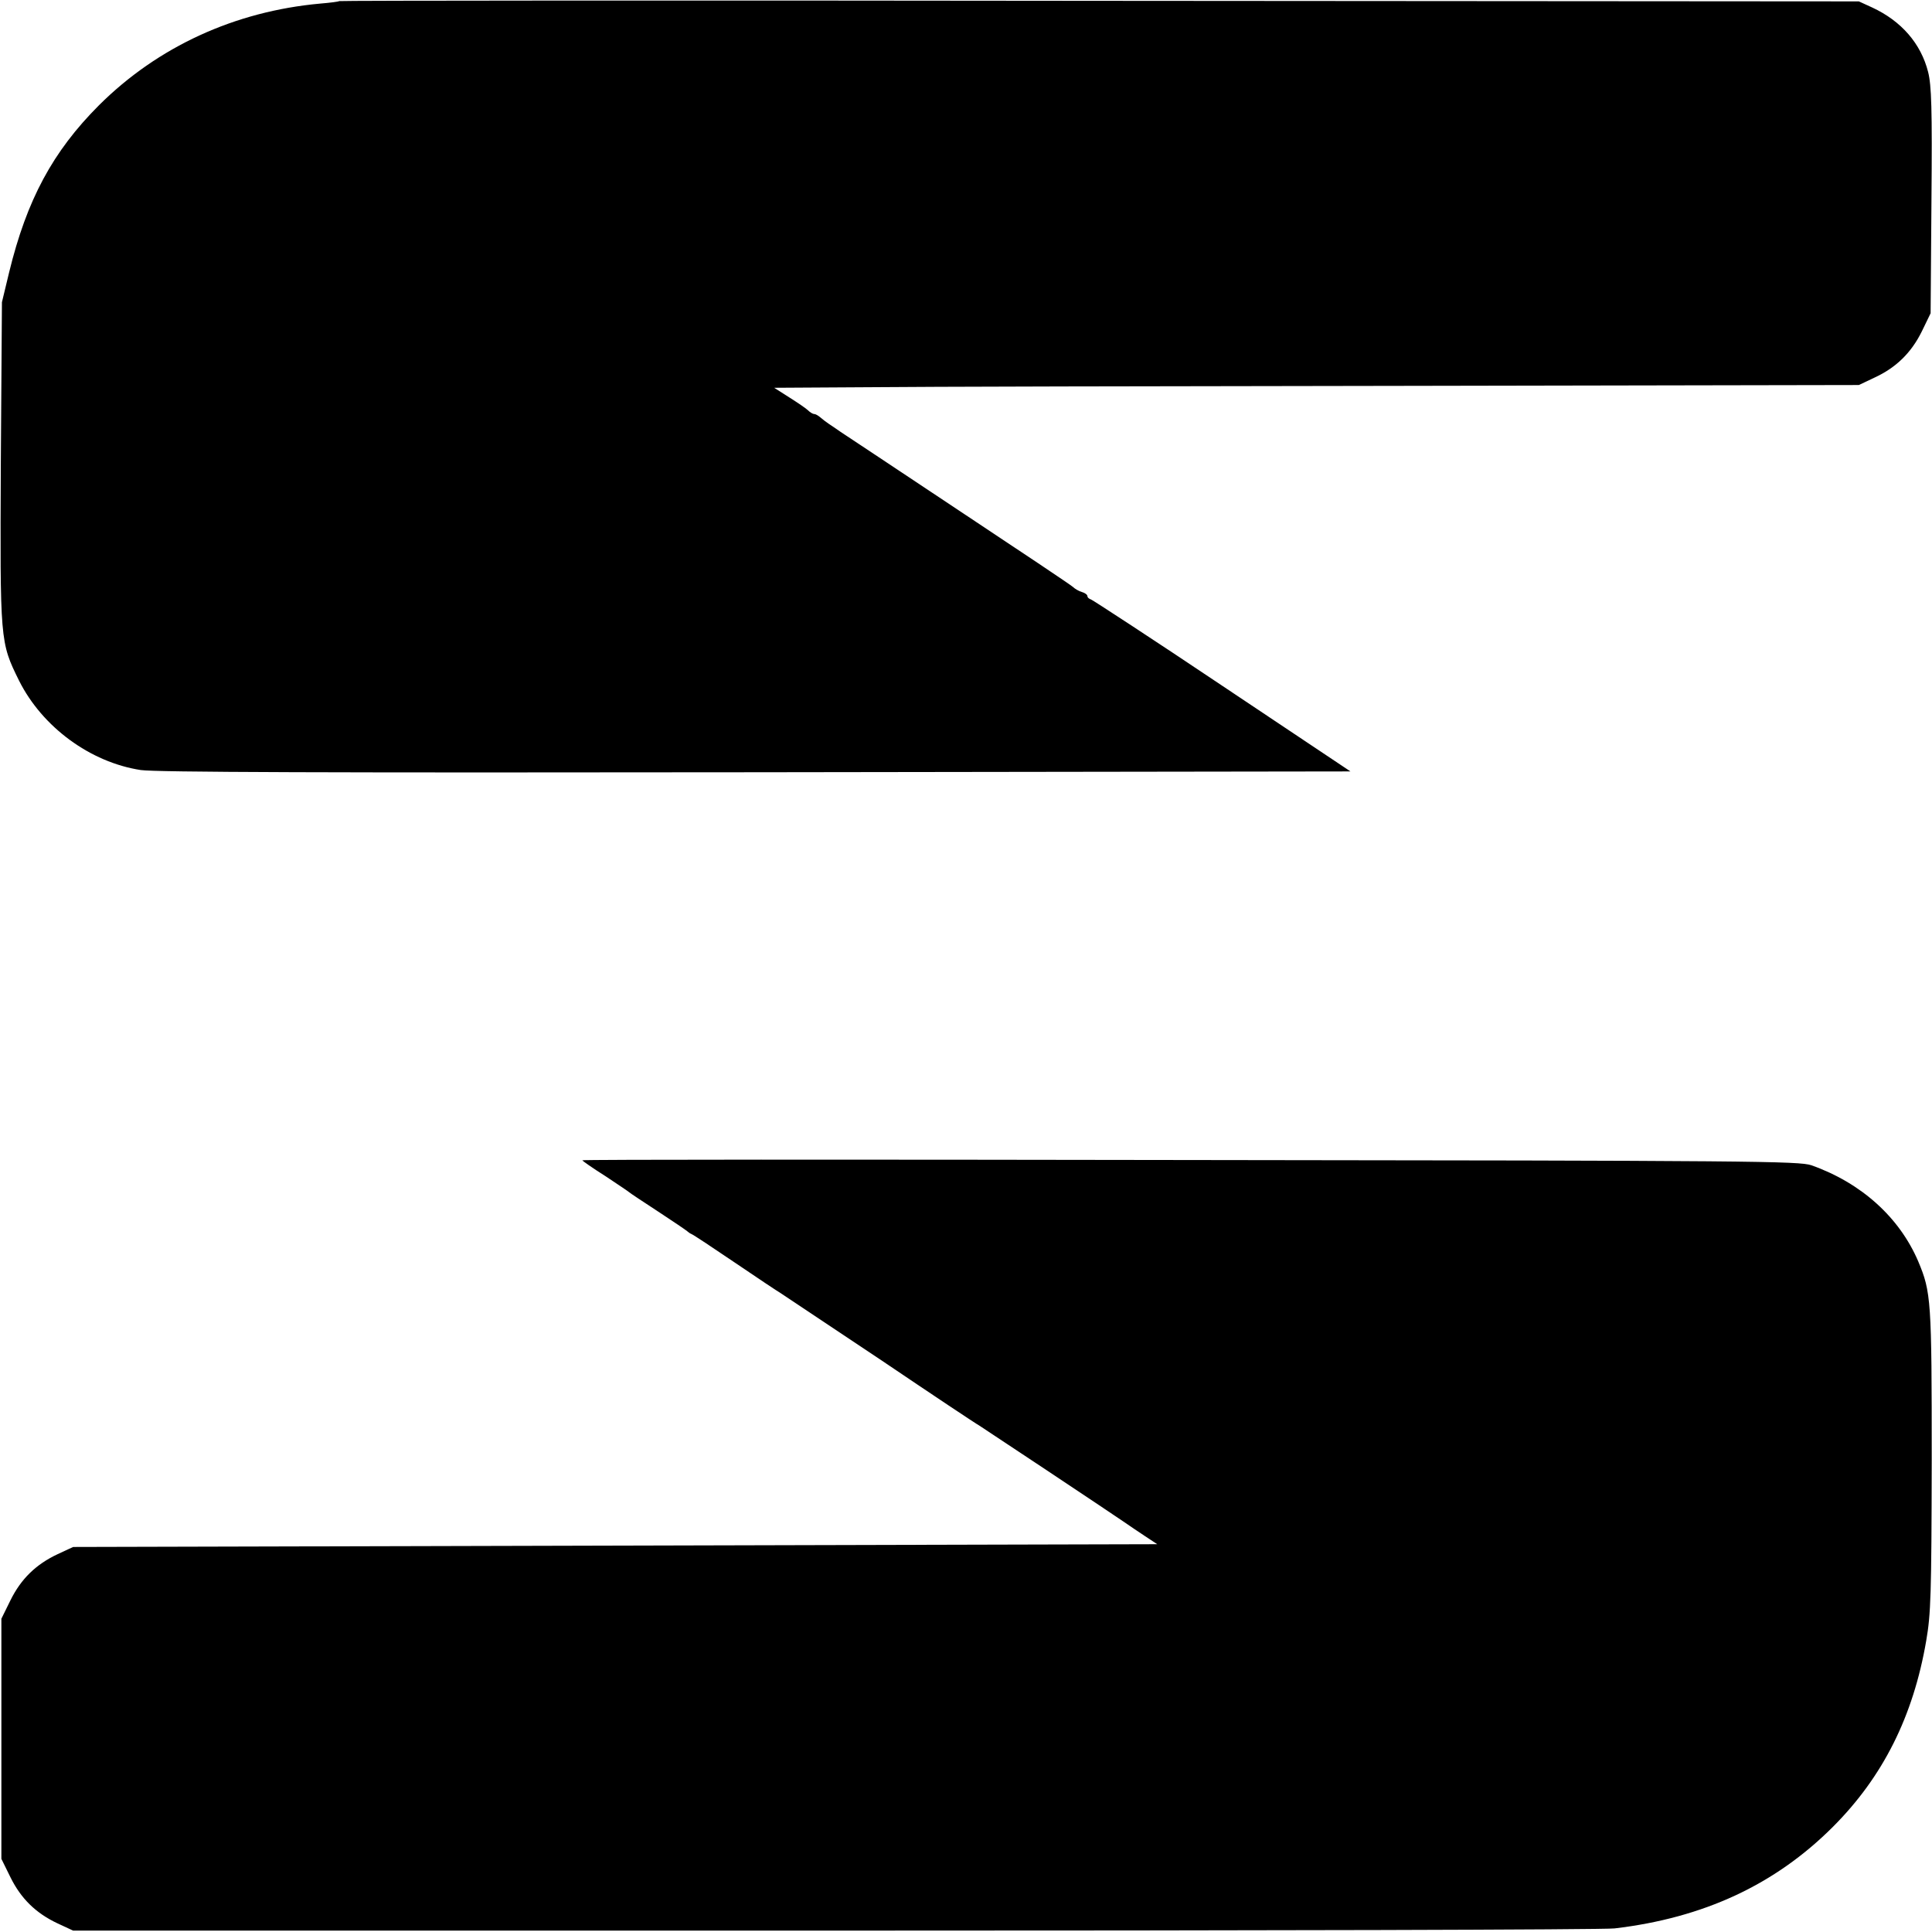
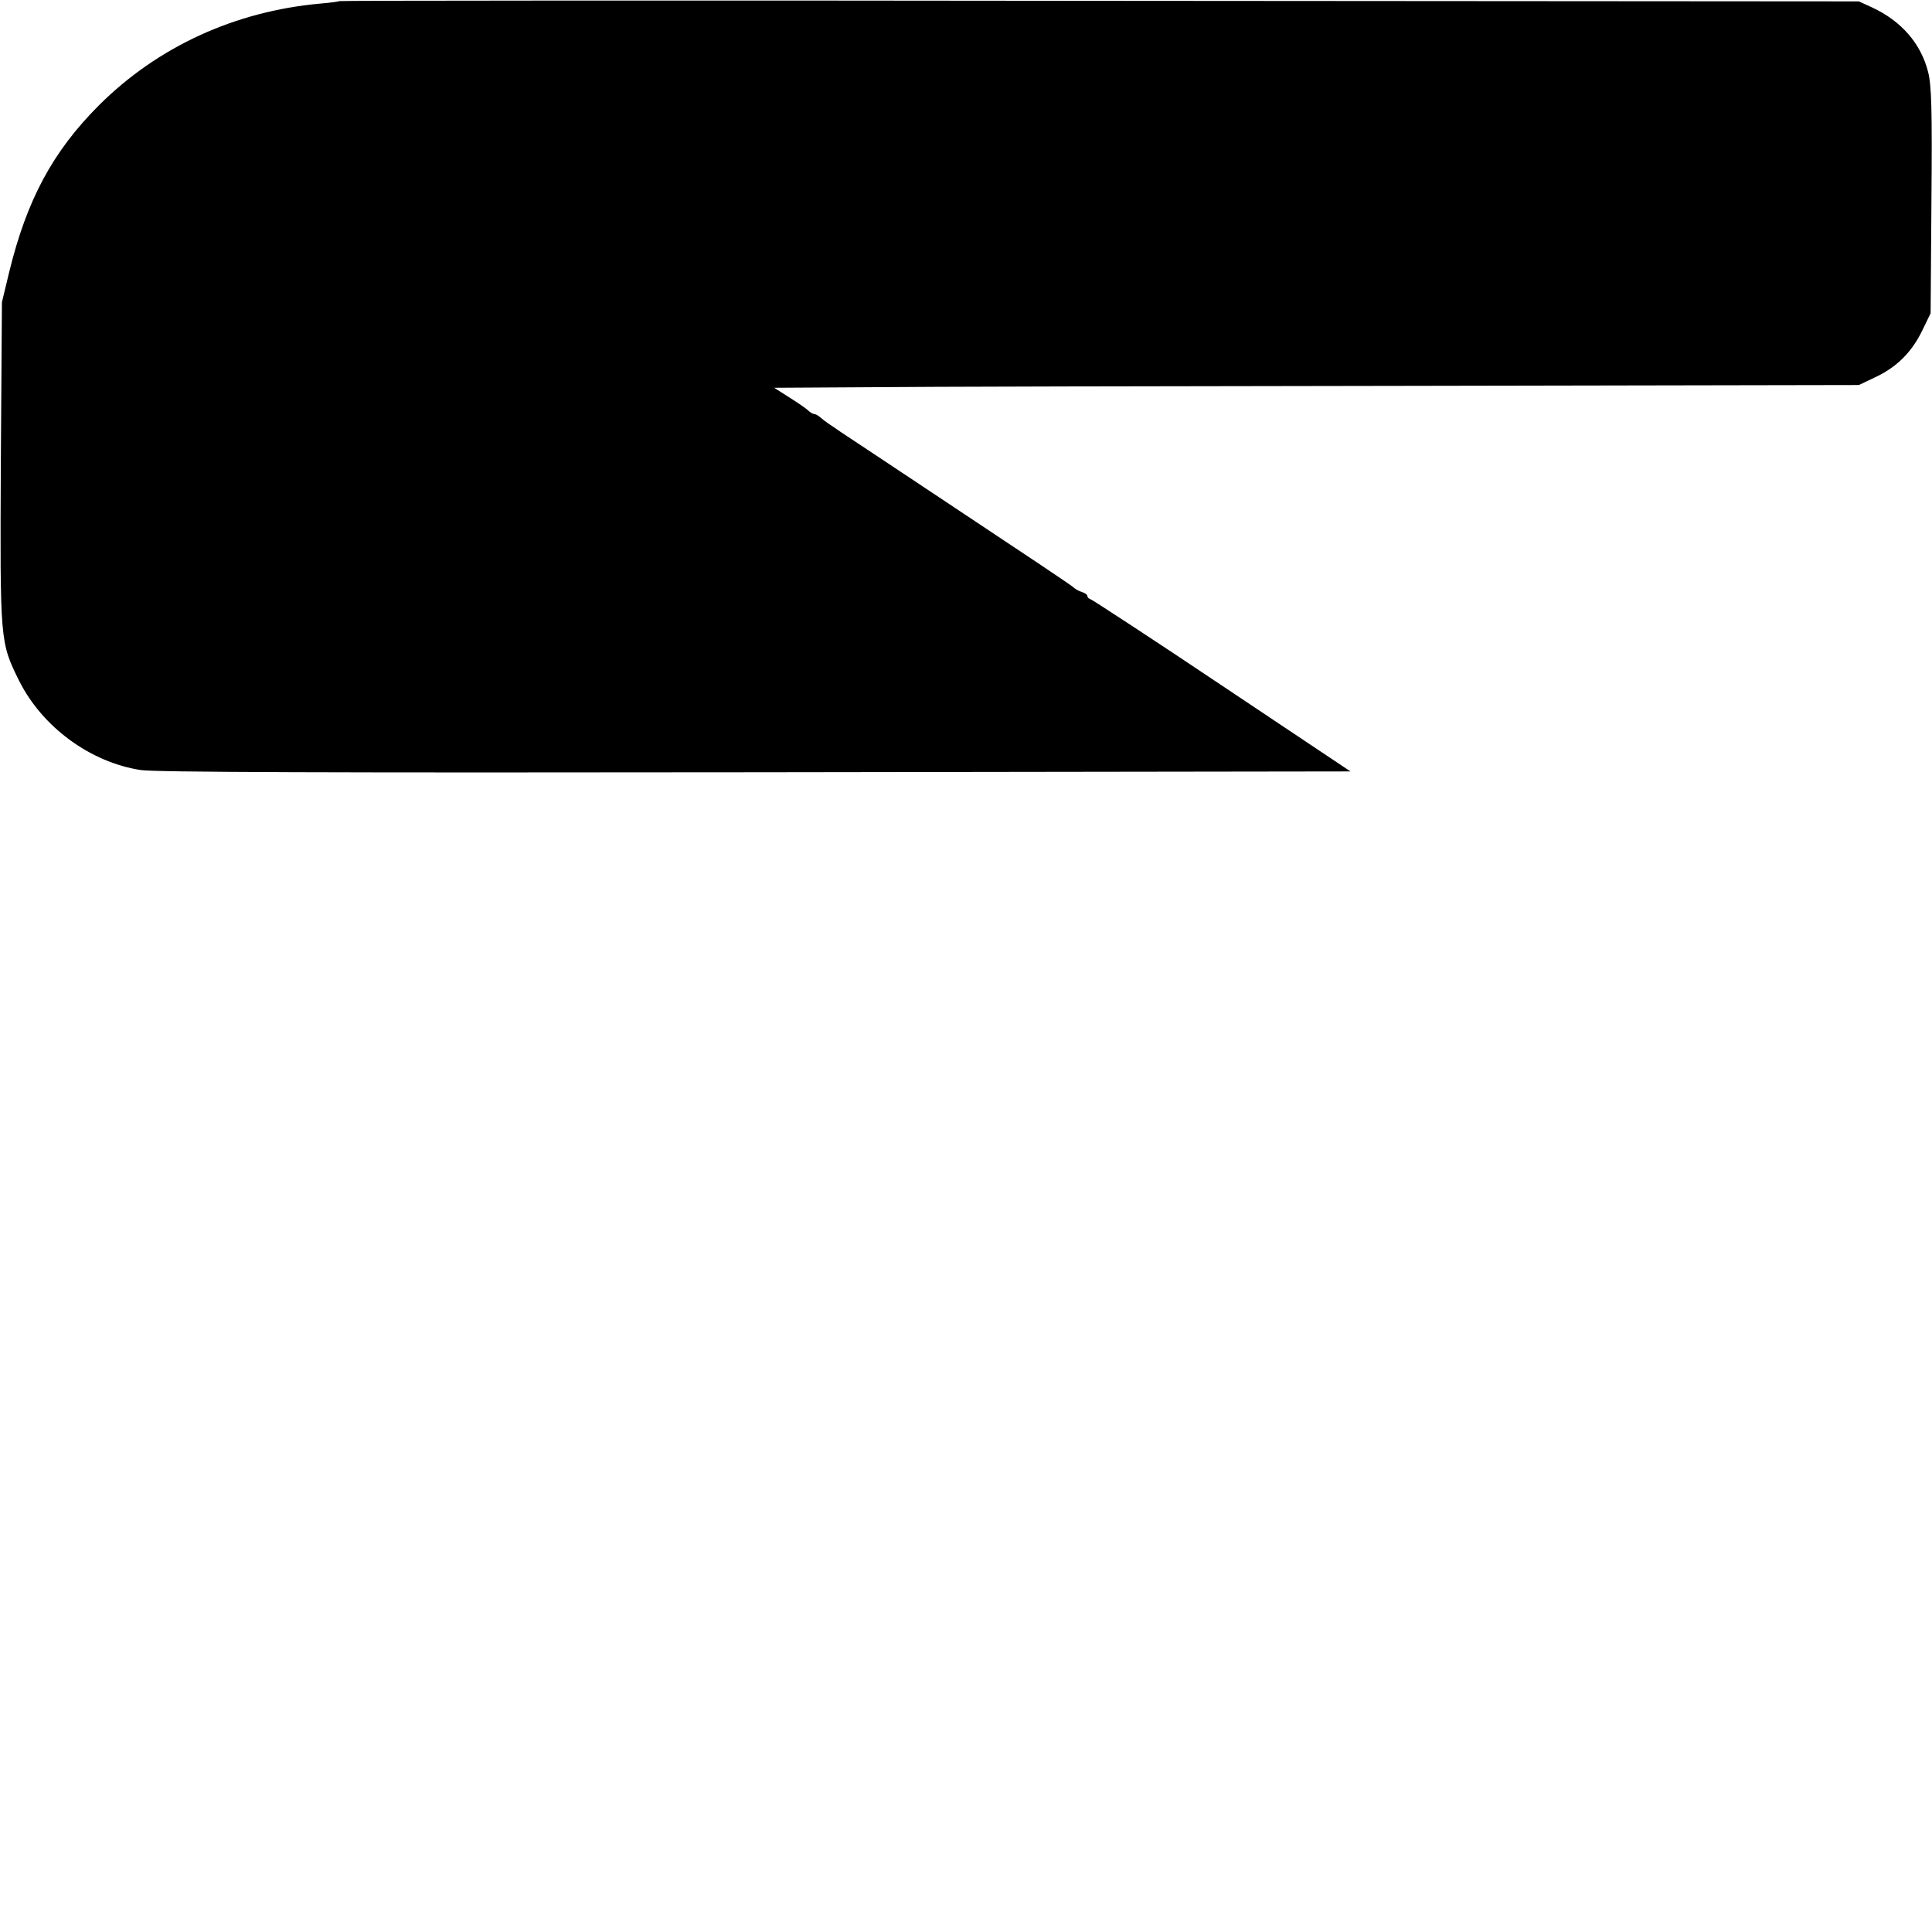
<svg xmlns="http://www.w3.org/2000/svg" version="1.0" width="700pt" height="700pt" viewBox="0 0 700 700" preserveAspectRatio="xMidYMid meet">
  <g transform="translate(0,700) scale(0.1,-0.1)" fill="#000000" stroke="none">
    <path d="M1229 6996 c-2 -2 -33 -6 -69 -9 -309 -28 -588 -156 -801 -368 -168 -168 -262 -343 -326 -606 l-26 -108 -4 -580 c-3 -651 -3 -651 66 -791 84 -168 258 -296 441 -324 54 -8 675 -10 2229 -8 l2154 3 -464 310 c-255 171 -470 311 -476 313 -7 2 -13 7 -13 12 0 5 -9 12 -20 15 -11 3 -26 12 -32 18 -7 7 -193 131 -413 277 -220 146 -413 275 -429 285 -16 11 -36 25 -44 30 -9 6 -22 16 -30 23 -7 6 -17 12 -22 12 -5 0 -15 6 -22 13 -7 7 -38 28 -68 47 l-55 35 335 2 c184 2 1069 4 1965 5 l1630 3 57 27 c78 36 133 90 171 167 l32 66 3 407 c3 338 0 419 -12 467 -26 103 -97 185 -203 234 l-48 22 -2751 2 c-1513 2 -2753 1 -2755 -1z" />
-     <path d="M2110 2796 c0 -2 37 -28 83 -57 45 -30 84 -56 87 -59 3 -3 50 -34 105 -70 55 -36 102 -68 105 -71 3 -3 10 -8 15 -10 6 -2 77 -49 158 -104 81 -55 156 -105 165 -110 9 -6 171 -114 360 -240 188 -127 350 -235 360 -240 16 -10 463 -307 527 -351 17 -12 50 -34 74 -50 l44 -29 -1964 -5 -1964 -5 -56 -26 c-79 -37 -133 -90 -171 -167 l-33 -67 0 -435 0 -435 33 -67 c38 -77 92 -130 171 -167 l56 -26 2760 0 c1518 0 2789 3 2825 8 322 38 581 158 791 368 181 181 291 400 338 674 17 98 19 167 20 655 0 580 -2 608 -49 720 -68 159 -206 284 -387 348 -44 15 -210 17 -2250 19 -1212 2 -2203 2 -2203 -1z" />
  </g>
</svg>